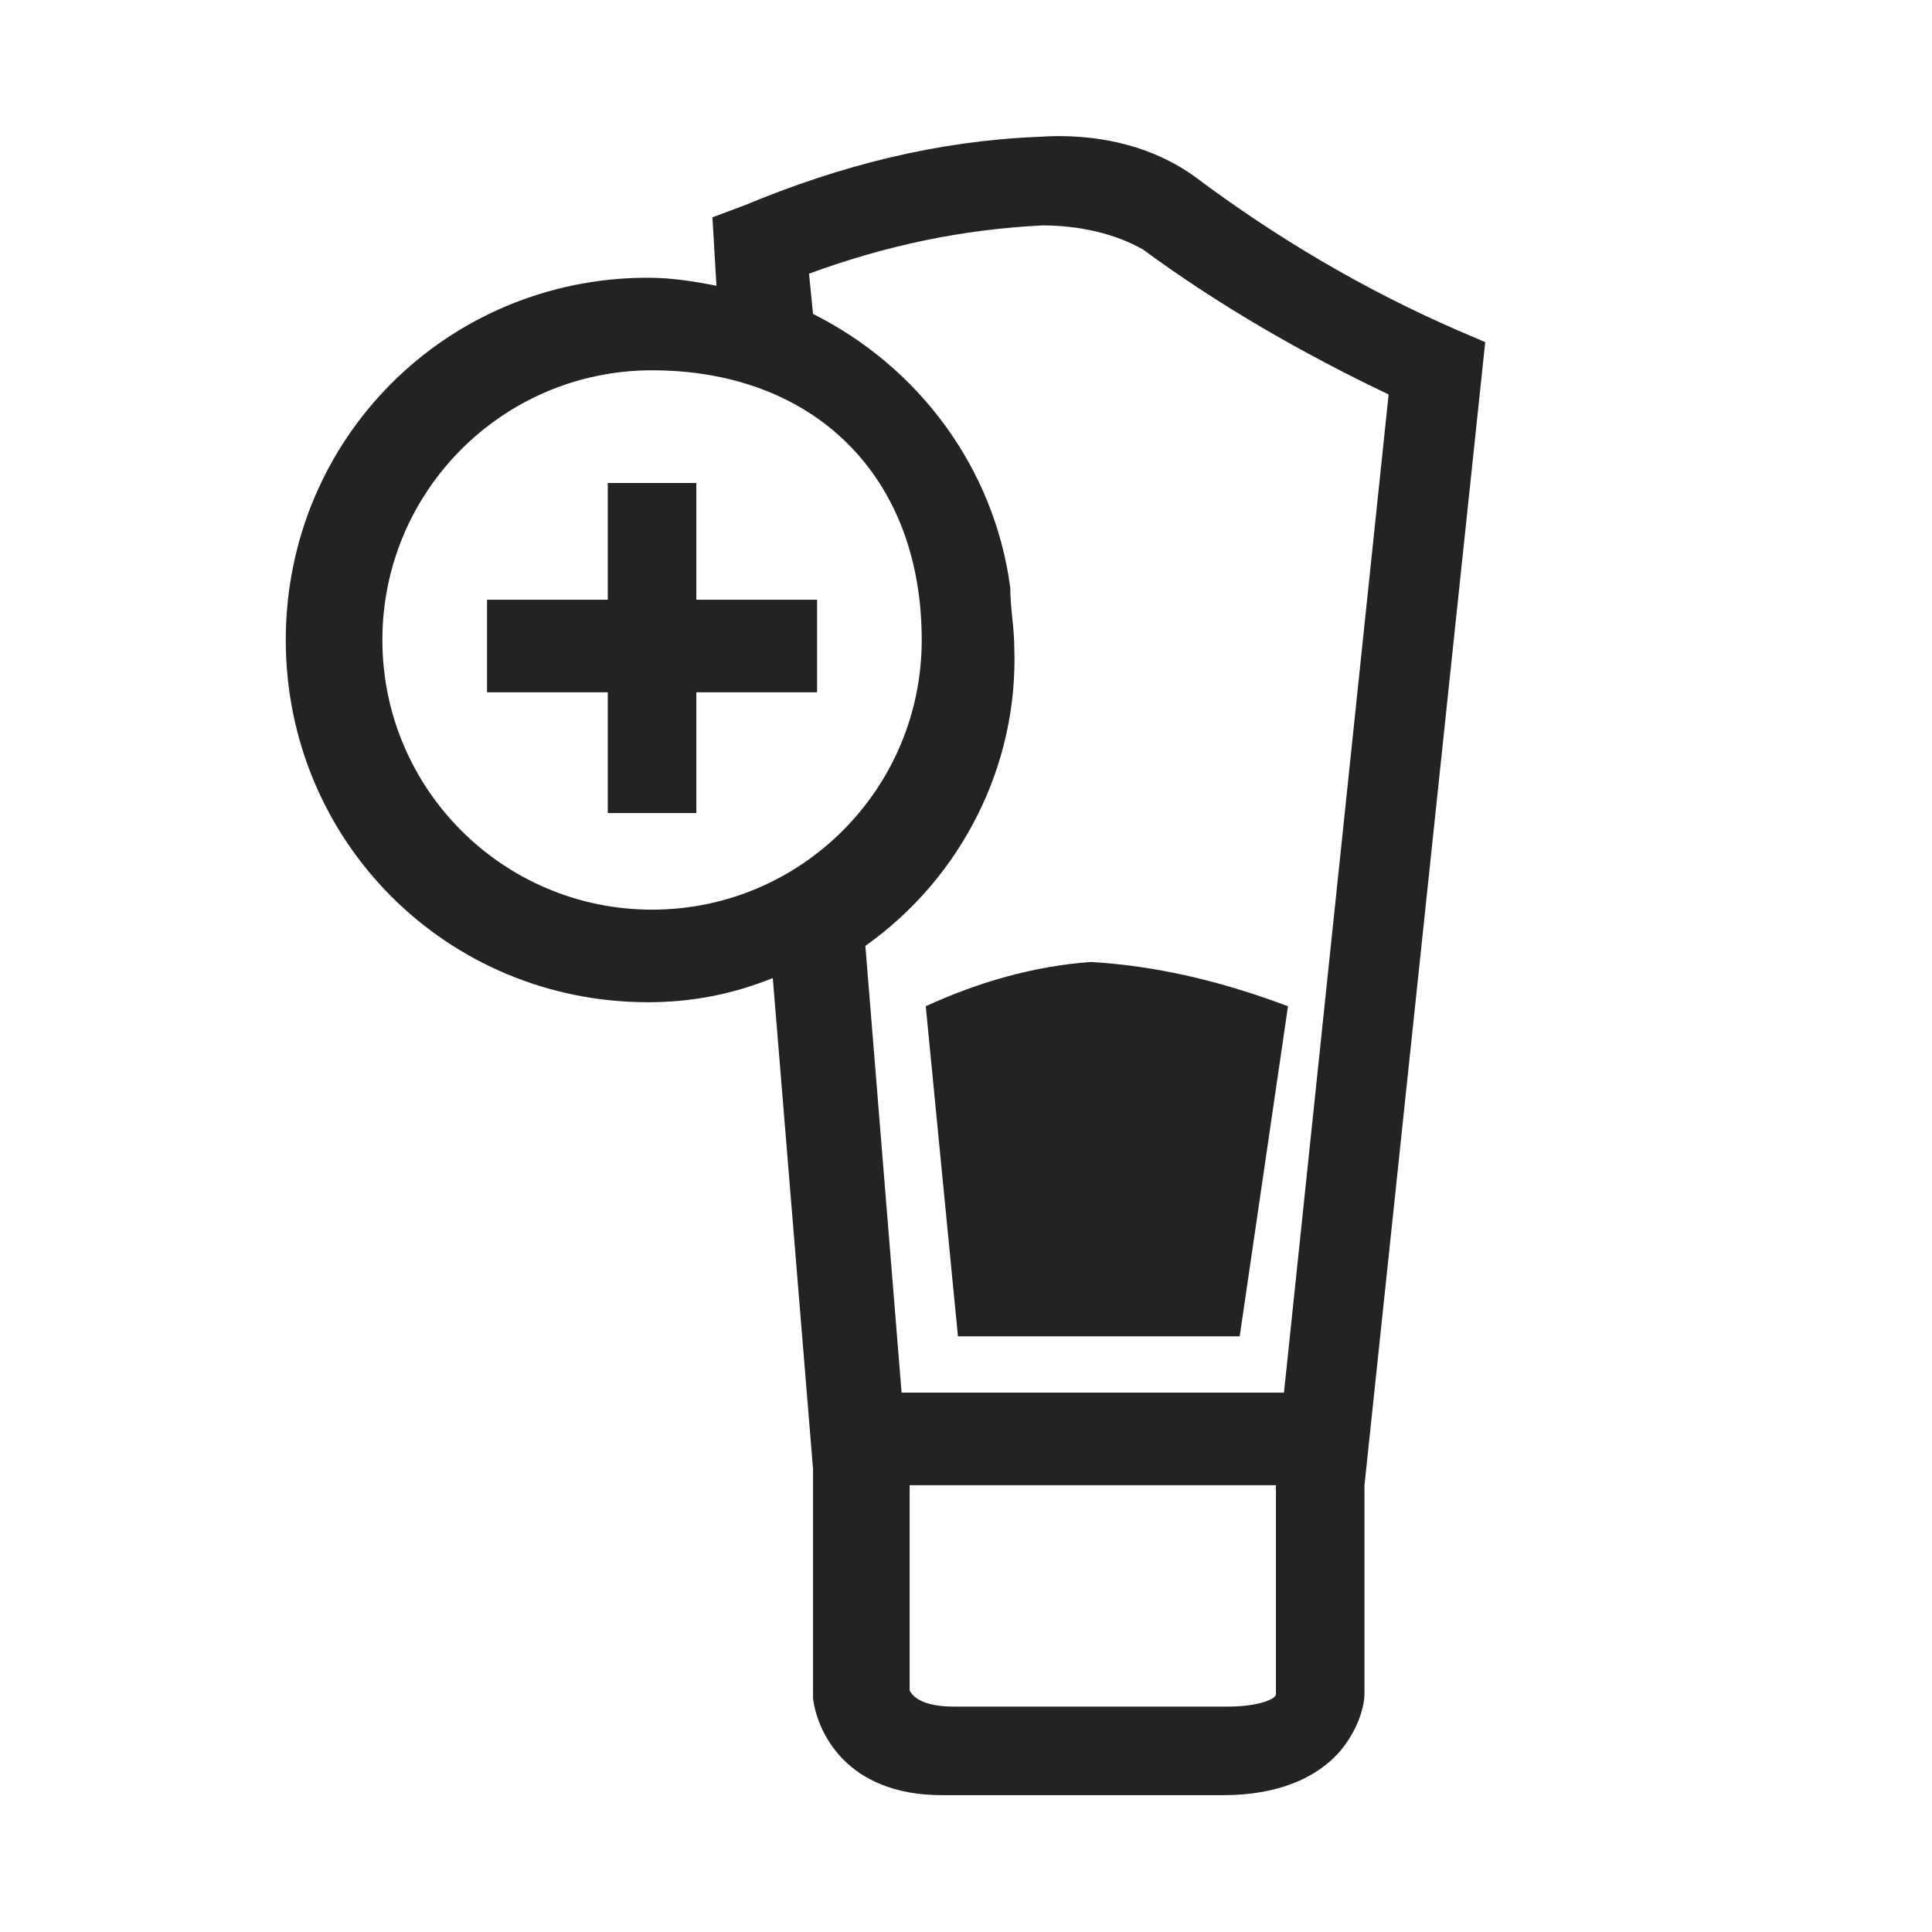
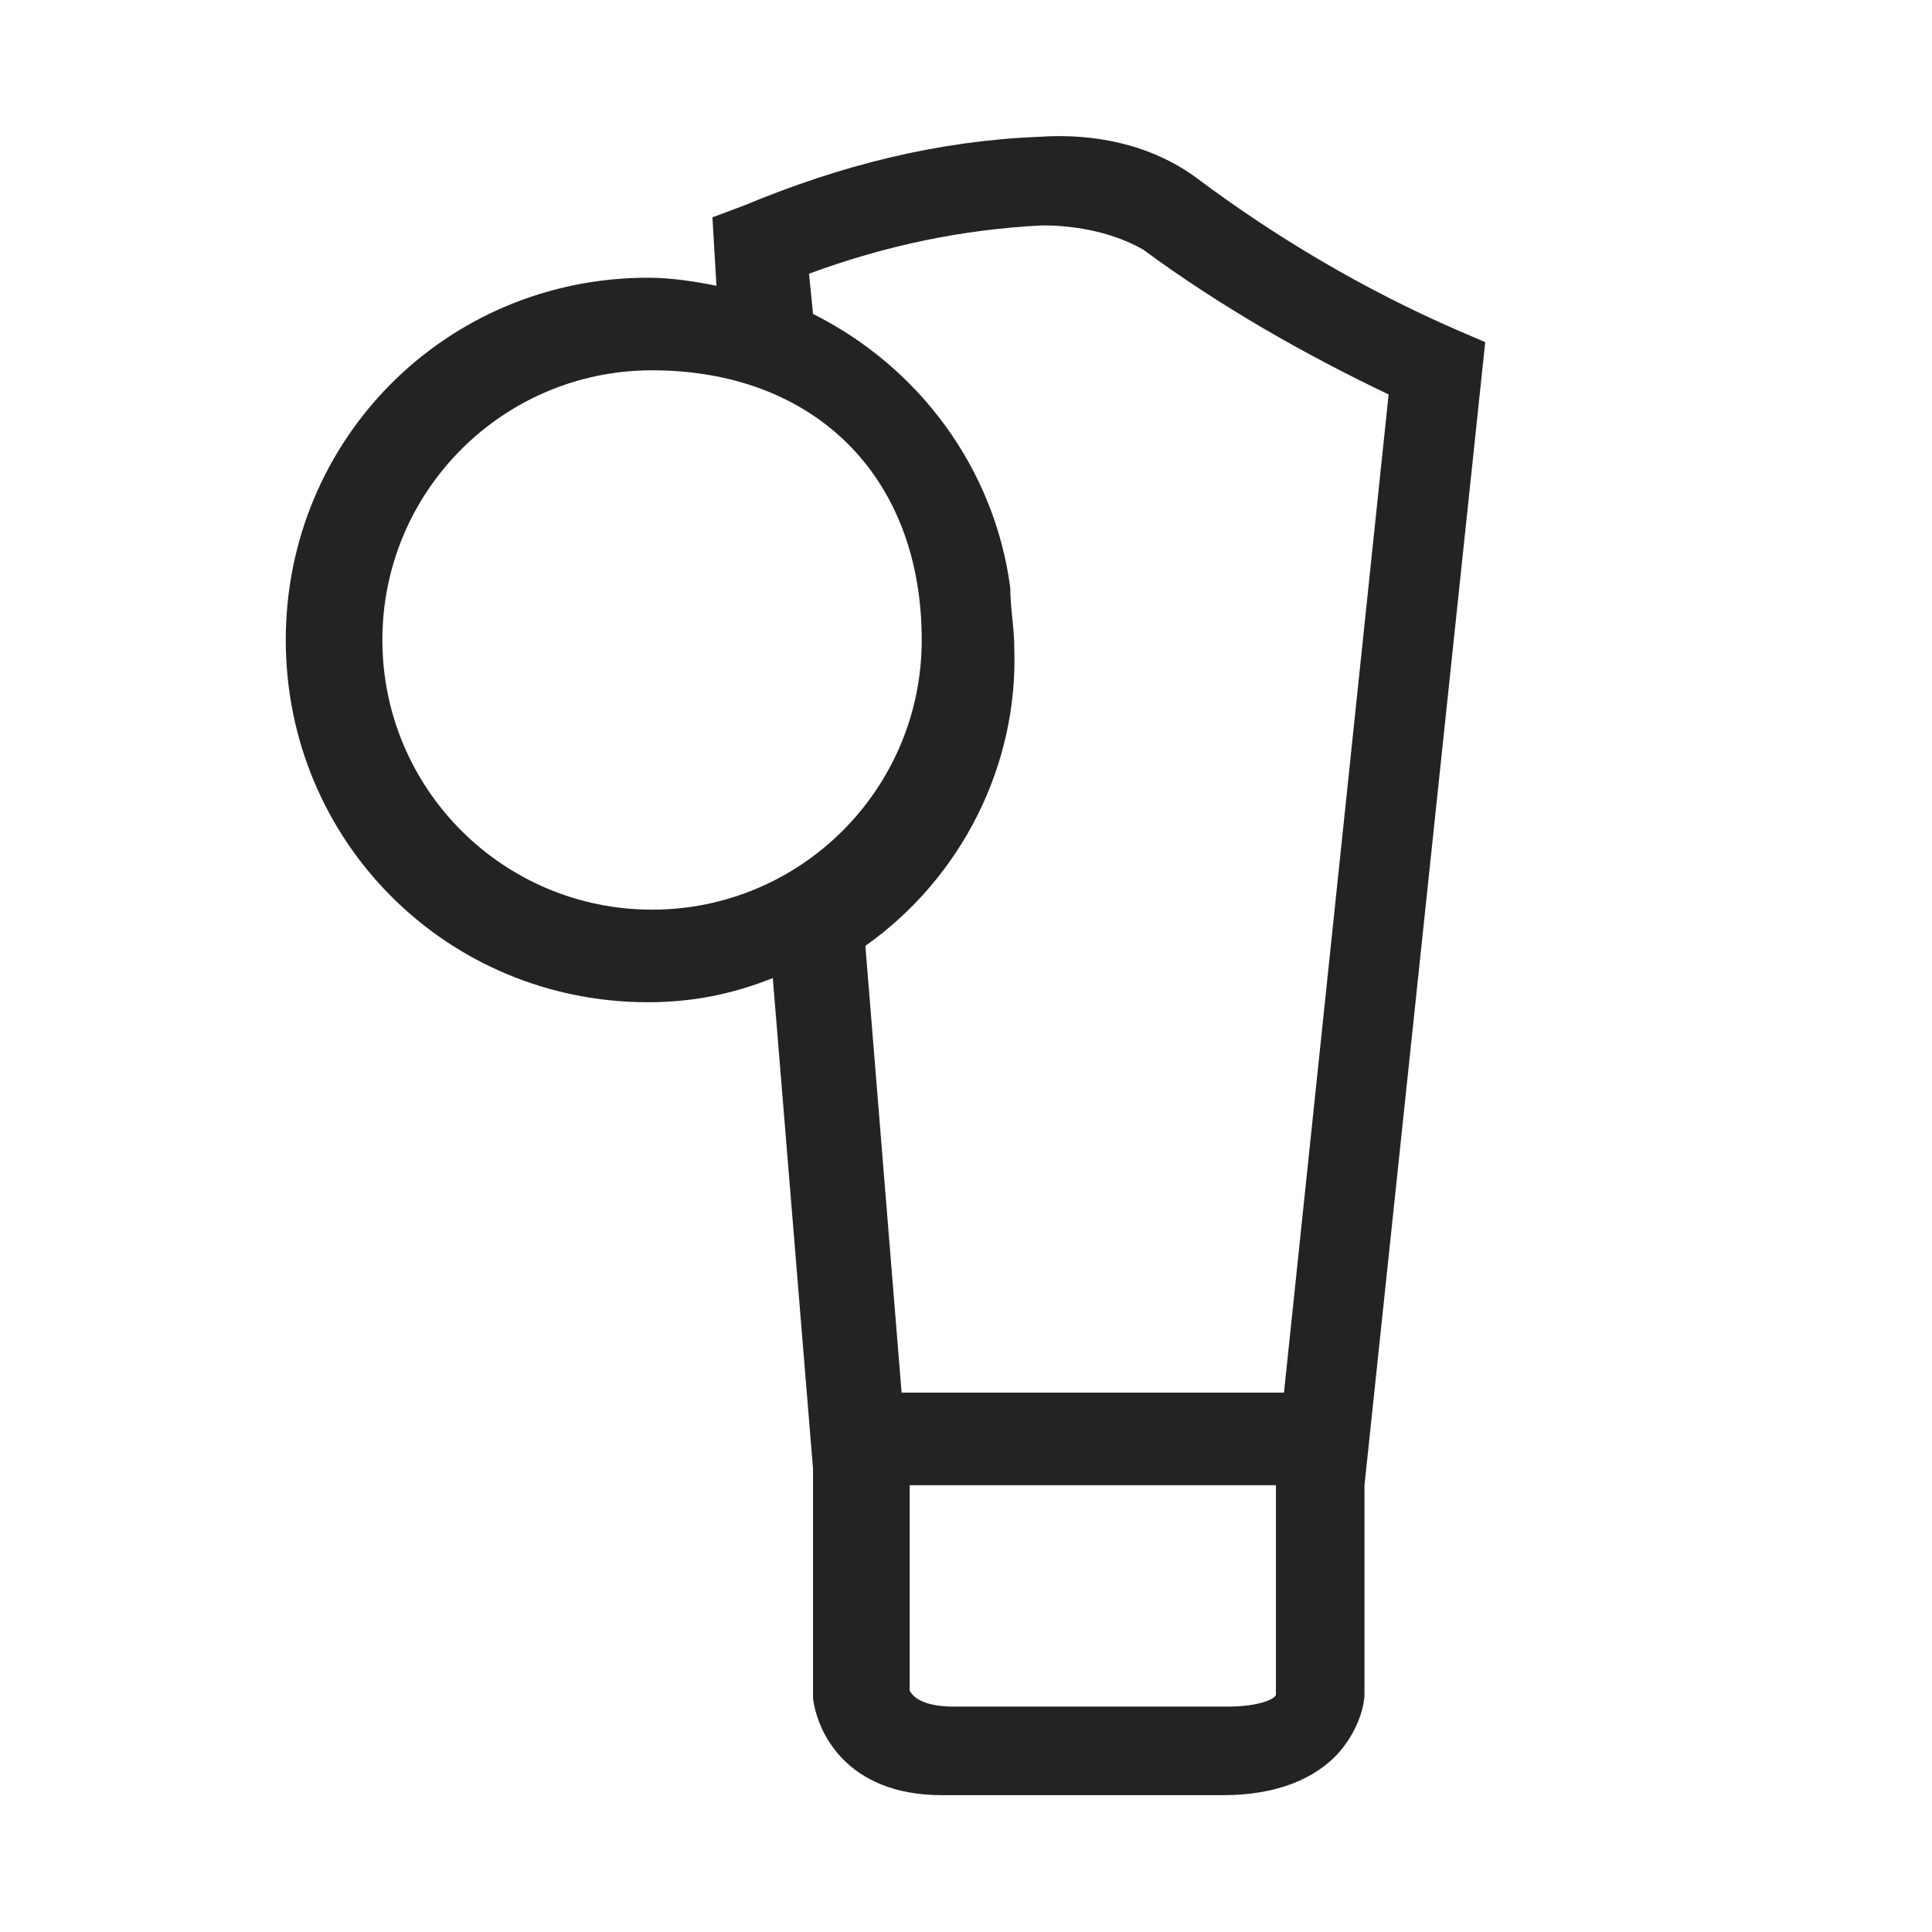
<svg xmlns="http://www.w3.org/2000/svg" version="1.1" id="Ebene_1" x="0px" y="0px" viewBox="0 0 48 48" style="enable-background:new 0 0 48 48;" xml:space="preserve">
  <style type="text/css">
	.st0{fill:none;}
	.st1{fill:#232323;}
</style>
  <g id="Ellipse_145_1_" transform="translate(0 3.147)">
    <g>
-       <circle class="st0" cx="-71.8" cy="13.1" r="8" />
-     </g>
+       </g>
  </g>
  <g>
    <path class="st1" d="M36.9,8.5l-0.7-0.3c-2.3-1-4.5-2.3-6.5-3.8c-1.1-0.8-2.5-1.1-3.9-1c-2.5,0.1-4.9,0.7-7.3,1.7l-0.8,0.3l0.1,1.7   c-0.5-0.1-1.1-0.2-1.7-0.2c-5,0-9,4-9,9s4,9,9,9c1.1,0,2.1-0.2,3.1-0.6l1,12.2h0l0,5.7c0.1,0.8,0.8,2.4,3.2,2.4c0.1,0,0.1,0,0.2,0   c1.4,0,2.8,0,4.4,0c0.8,0,1.6,0,2.4,0c1.3,0,2.3-0.4,2.9-1.1c0.5-0.6,0.6-1.2,0.6-1.4v-5.2h0L36.9,8.5z M20.1,6.8   c1.9-0.7,3.8-1.1,5.8-1.2c0.9,0,1.8,0.2,2.5,0.6c1.9,1.4,4,2.6,6.1,3.6l-2.6,24.8h-9.5l-0.9-11.1c2.4-1.7,3.8-4.5,3.7-7.4   c0-0.5-0.1-1-0.1-1.5c-0.4-3-2.3-5.5-4.9-6.8L20.1,6.8z M9.5,15.9c0-3.7,3-6.7,6.7-6.7c4,0,6.7,2.6,6.7,6.7c0,3.7-3,6.7-6.7,6.7   S9.5,19.6,9.5,15.9z M31.7,42.1c0,0.1-0.4,0.3-1.2,0.3c-0.8,0-1.6,0-2.3,0c-1.6,0-3,0-4.5,0c-0.7,0-1-0.2-1.1-0.4v-5.1h9.1   L31.7,42.1z" />
-     <path class="st1" d="M23.8,33.2h7l1.2-8.2c-1.6-0.6-3.2-1-4.9-1.1C25.7,24,24.3,24.4,23,25L23.8,33.2z" />
-     <polygon class="st1" points="20.3,14.9 17.3,14.9 17.3,12 15.1,12 15.1,14.9 12.1,14.9 12.1,17.2 15.1,17.2 15.1,20.2 17.3,20.2    17.3,17.2 20.3,17.2  " />
  </g>
</svg>